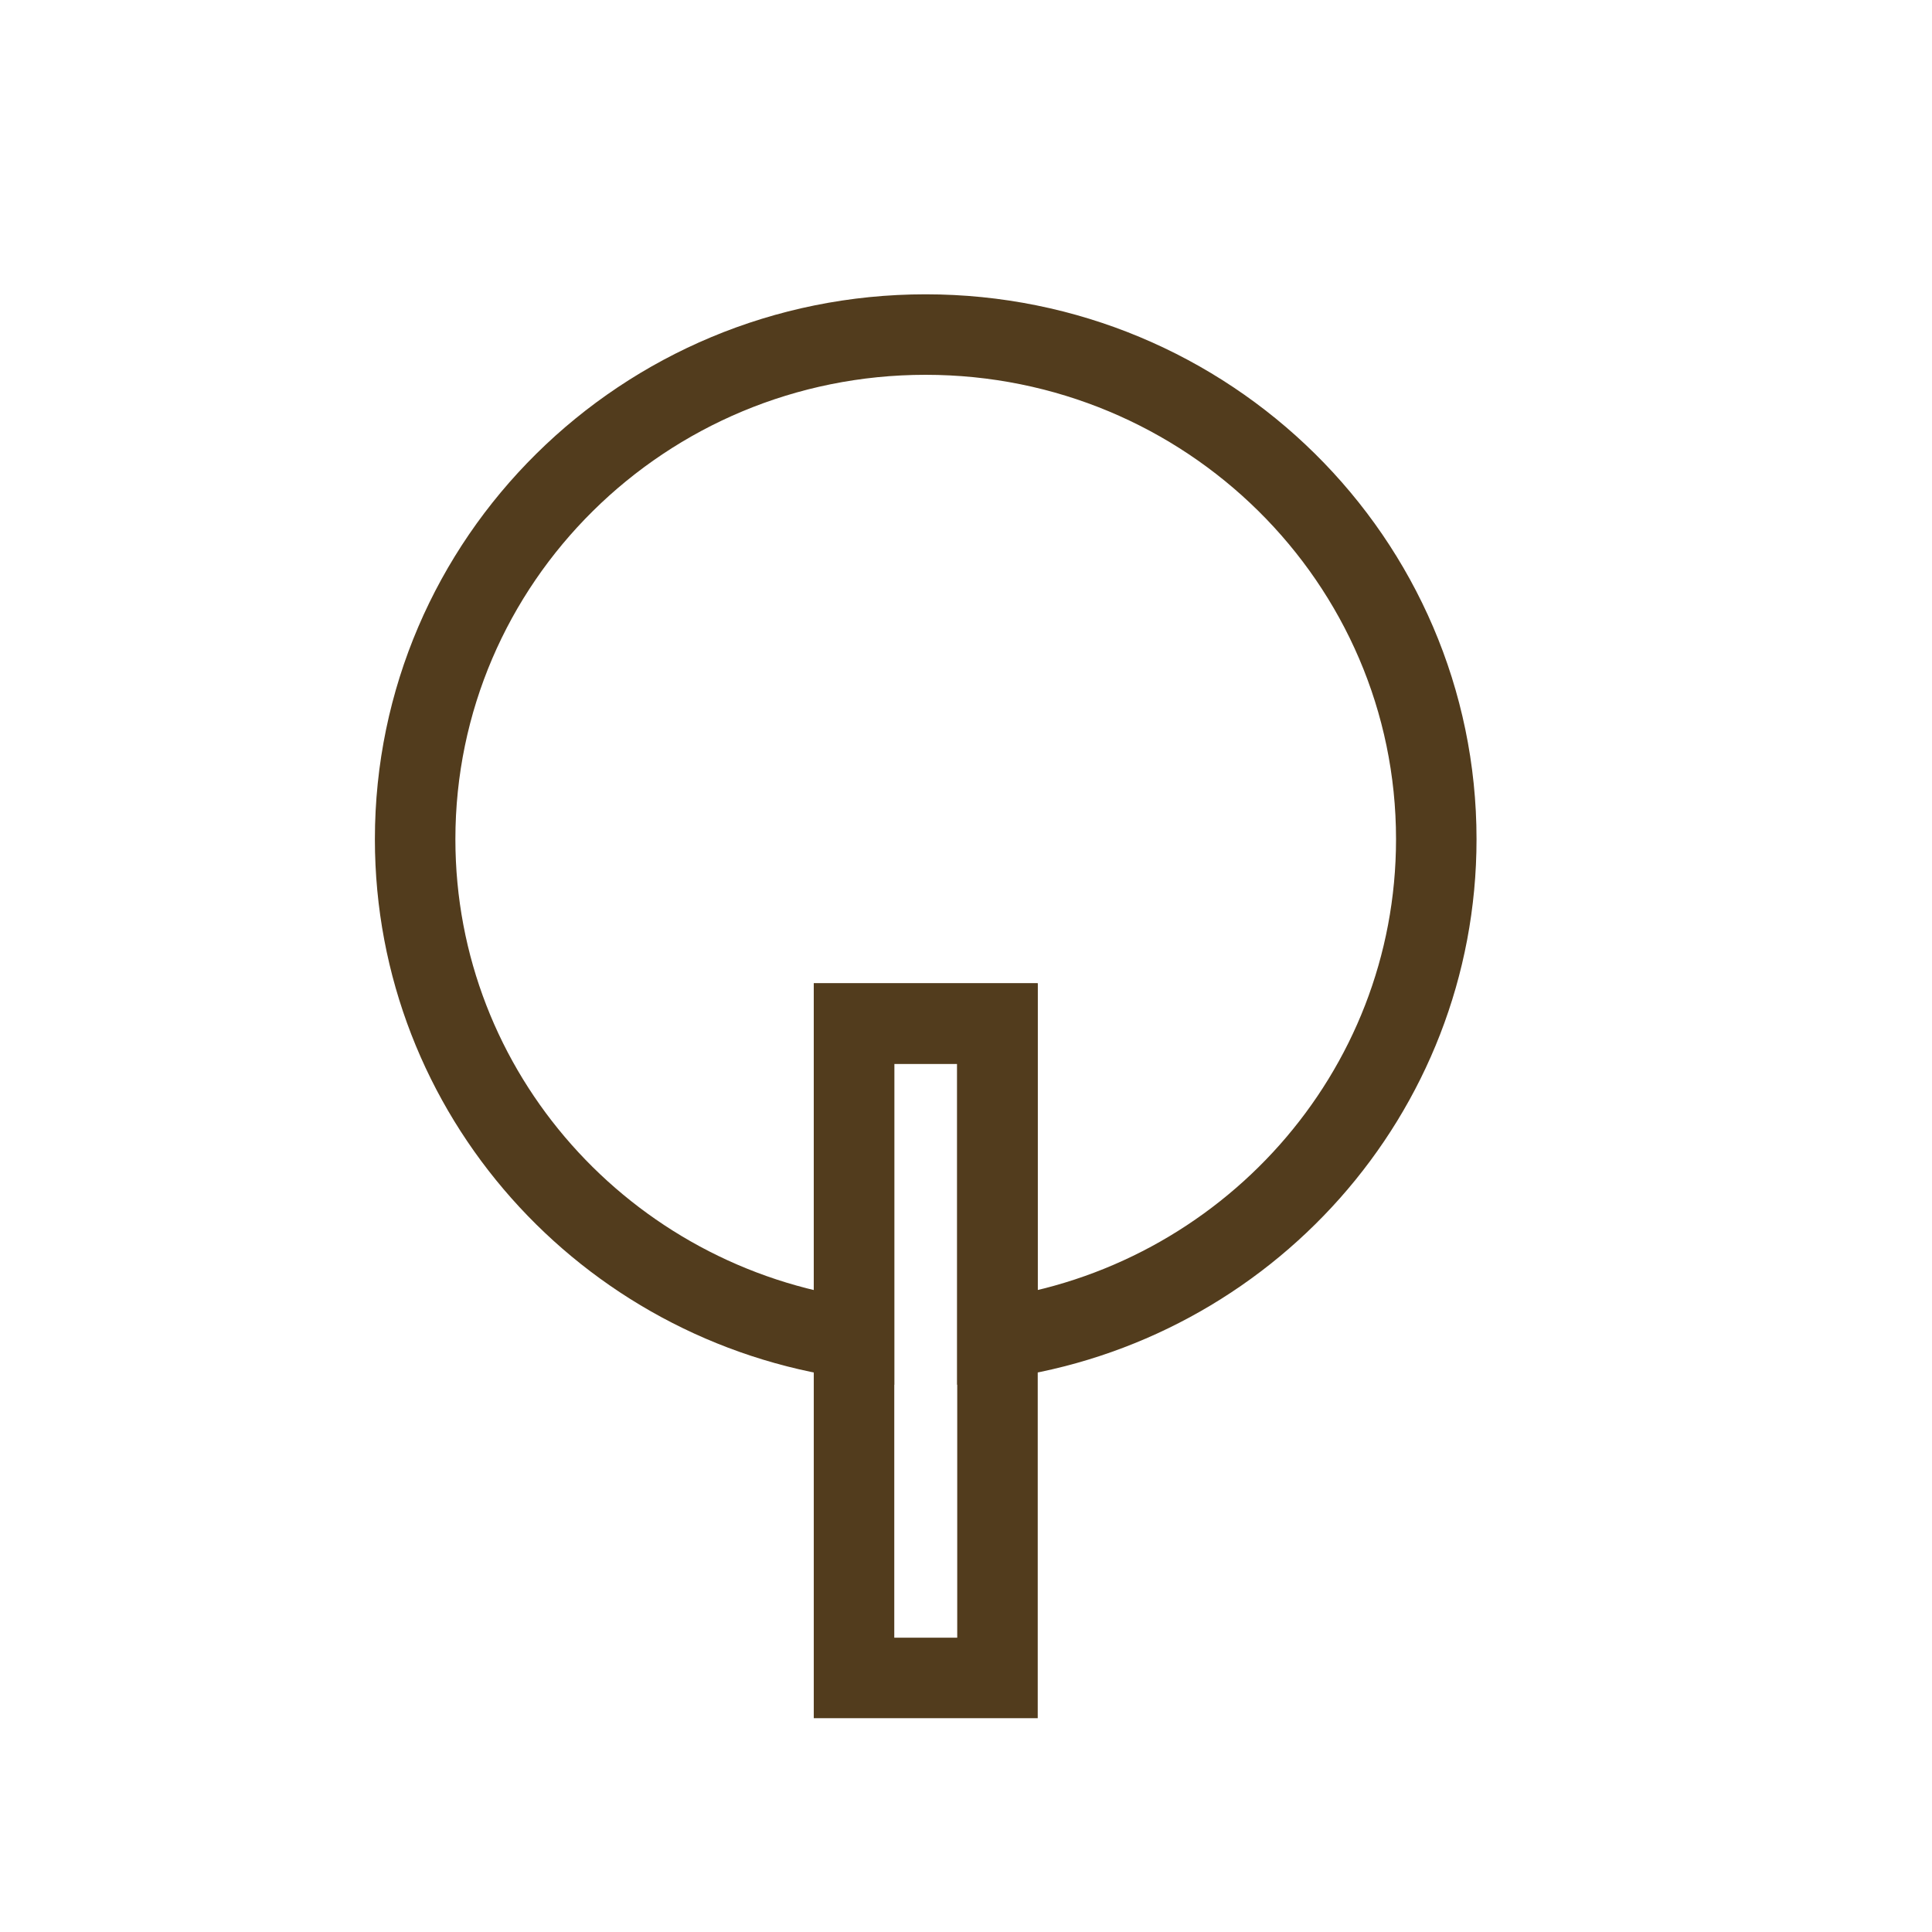
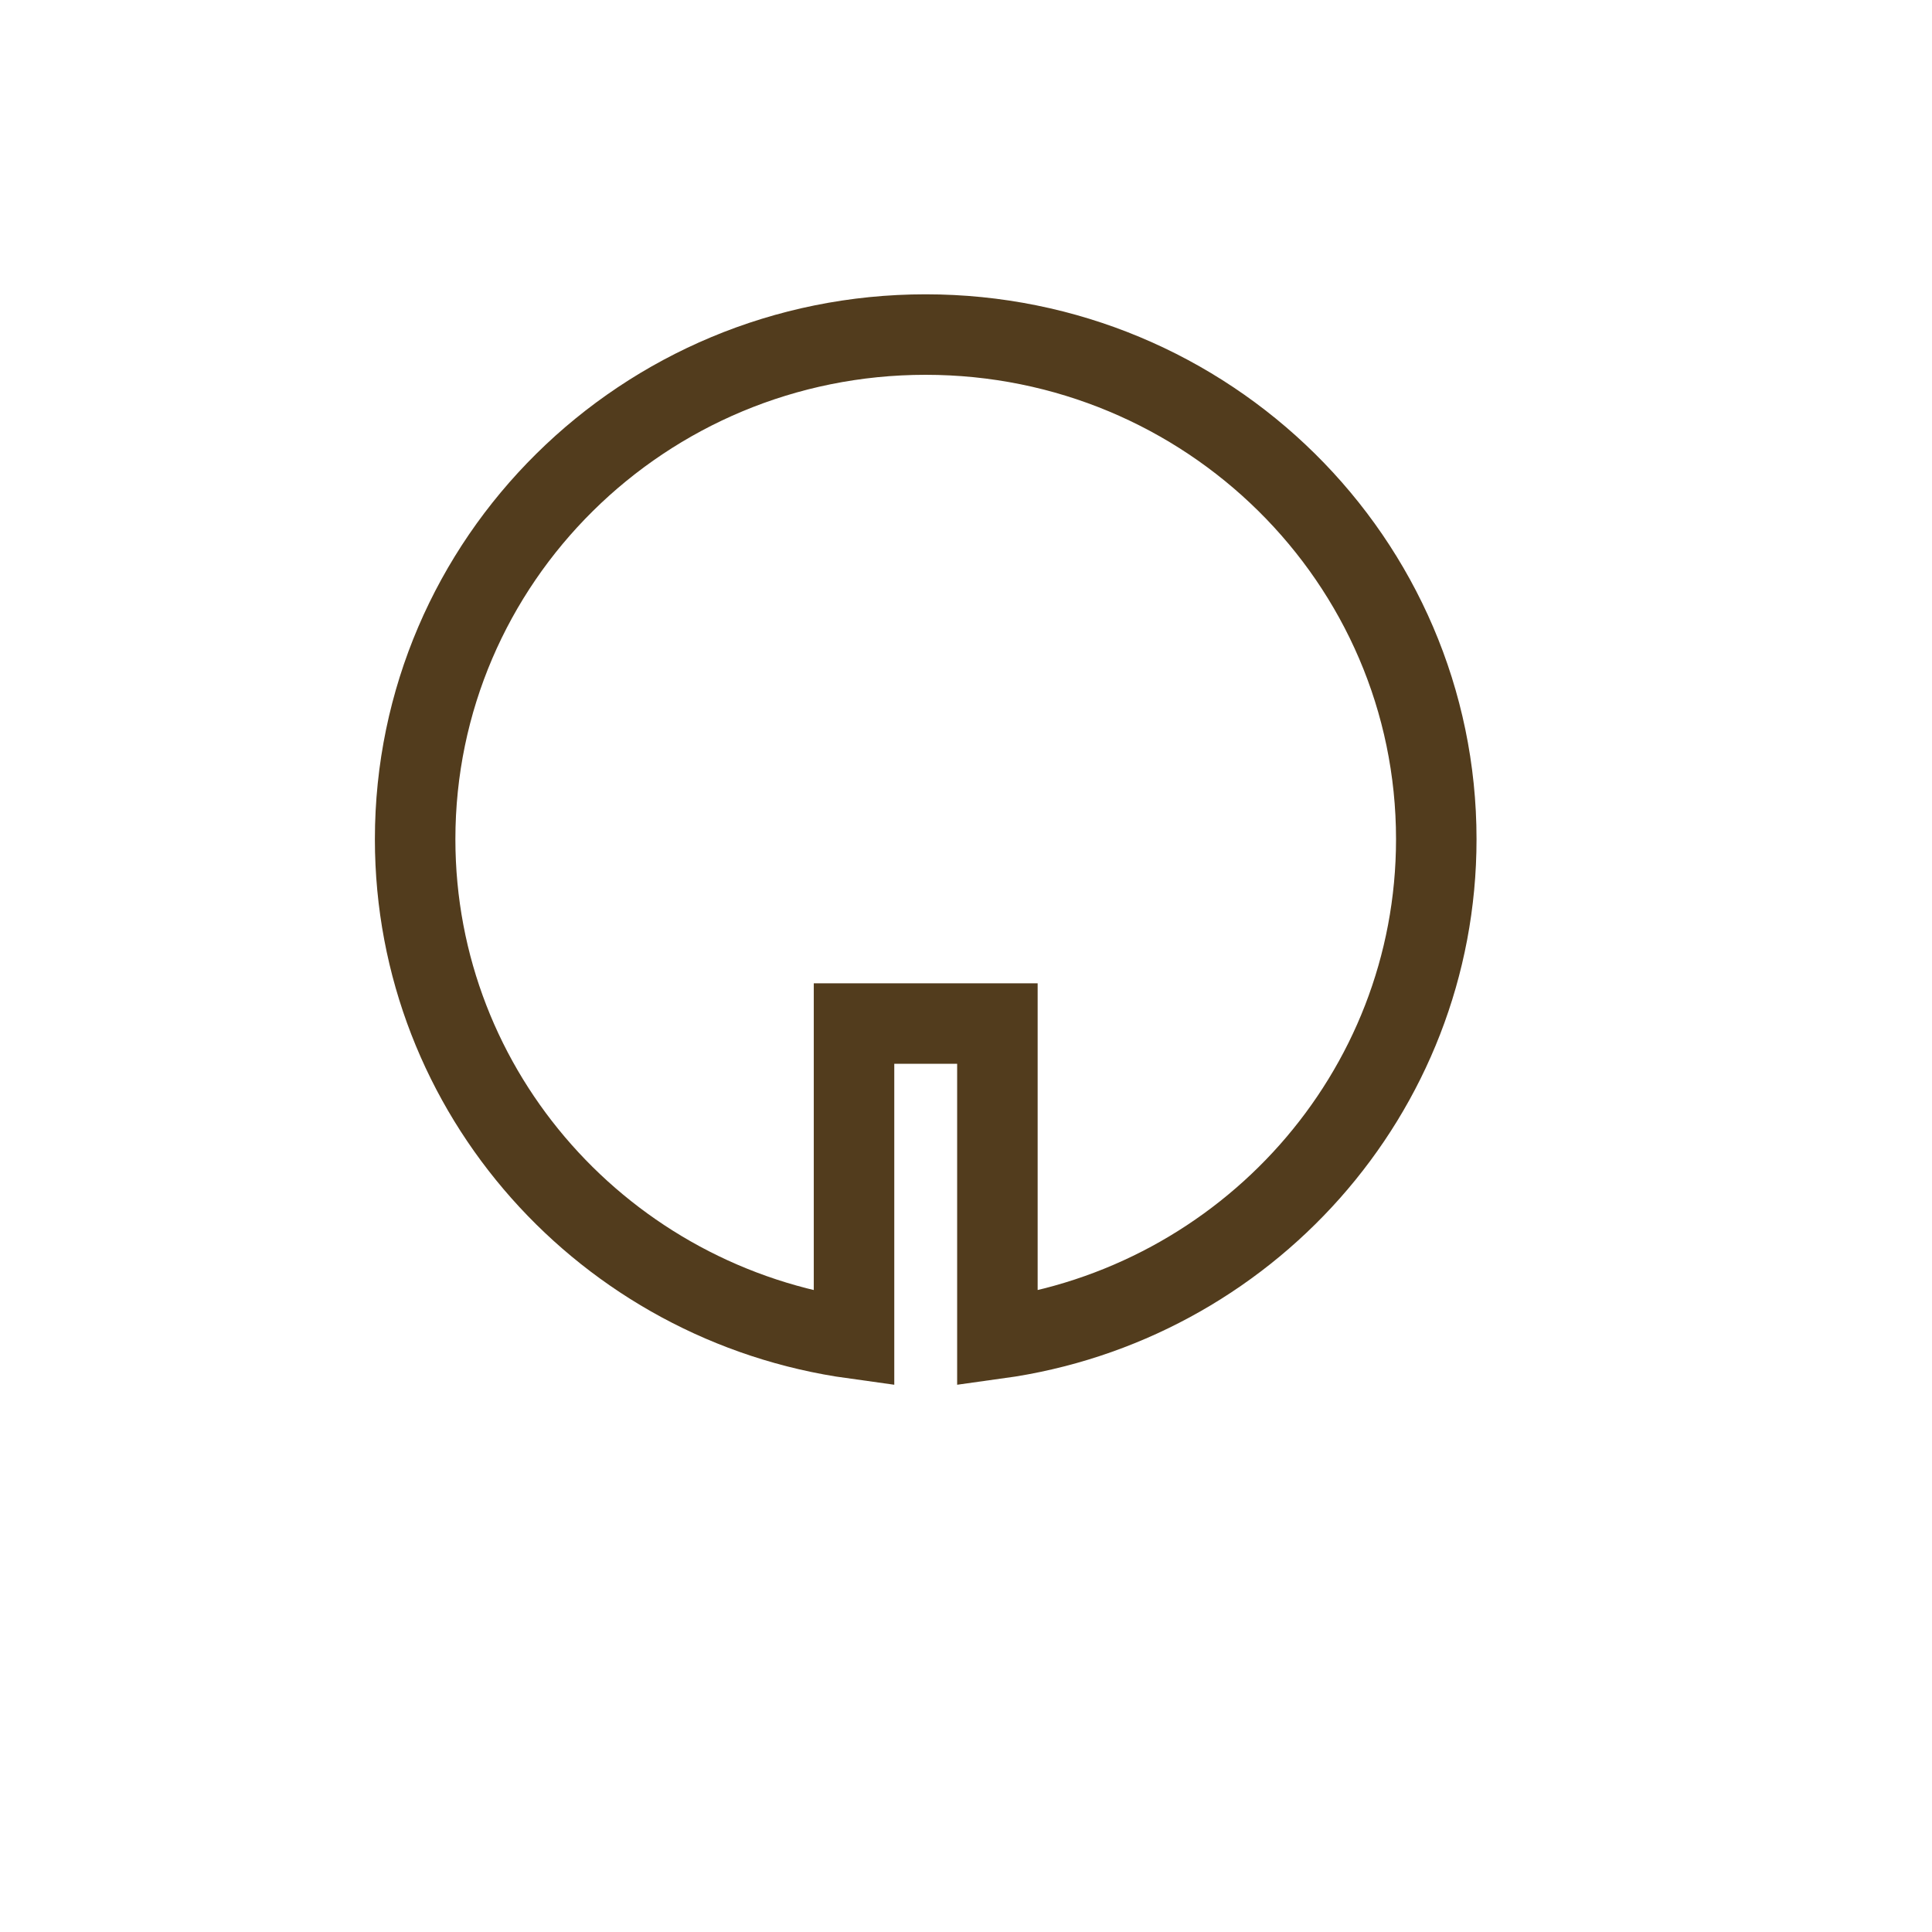
<svg xmlns="http://www.w3.org/2000/svg" width="24" height="24" viewBox="0 0 24 24" fill="none">
  <path d="M17.842 10.425C17.842 13.587 15.471 16.202 12.39 16.628V12.715H10.609V16.628C7.525 16.202 5.157 13.587 5.157 10.425C5.157 6.963 7.995 4.156 11.498 4.156C15.001 4.156 17.842 6.963 17.842 10.425Z" stroke="#523C1D" stroke-miterlimit="10" />
-   <path d="M12.391 12.715H10.609V20.844H12.391V12.715Z" stroke="#523C1D" stroke-miterlimit="10" />
</svg>